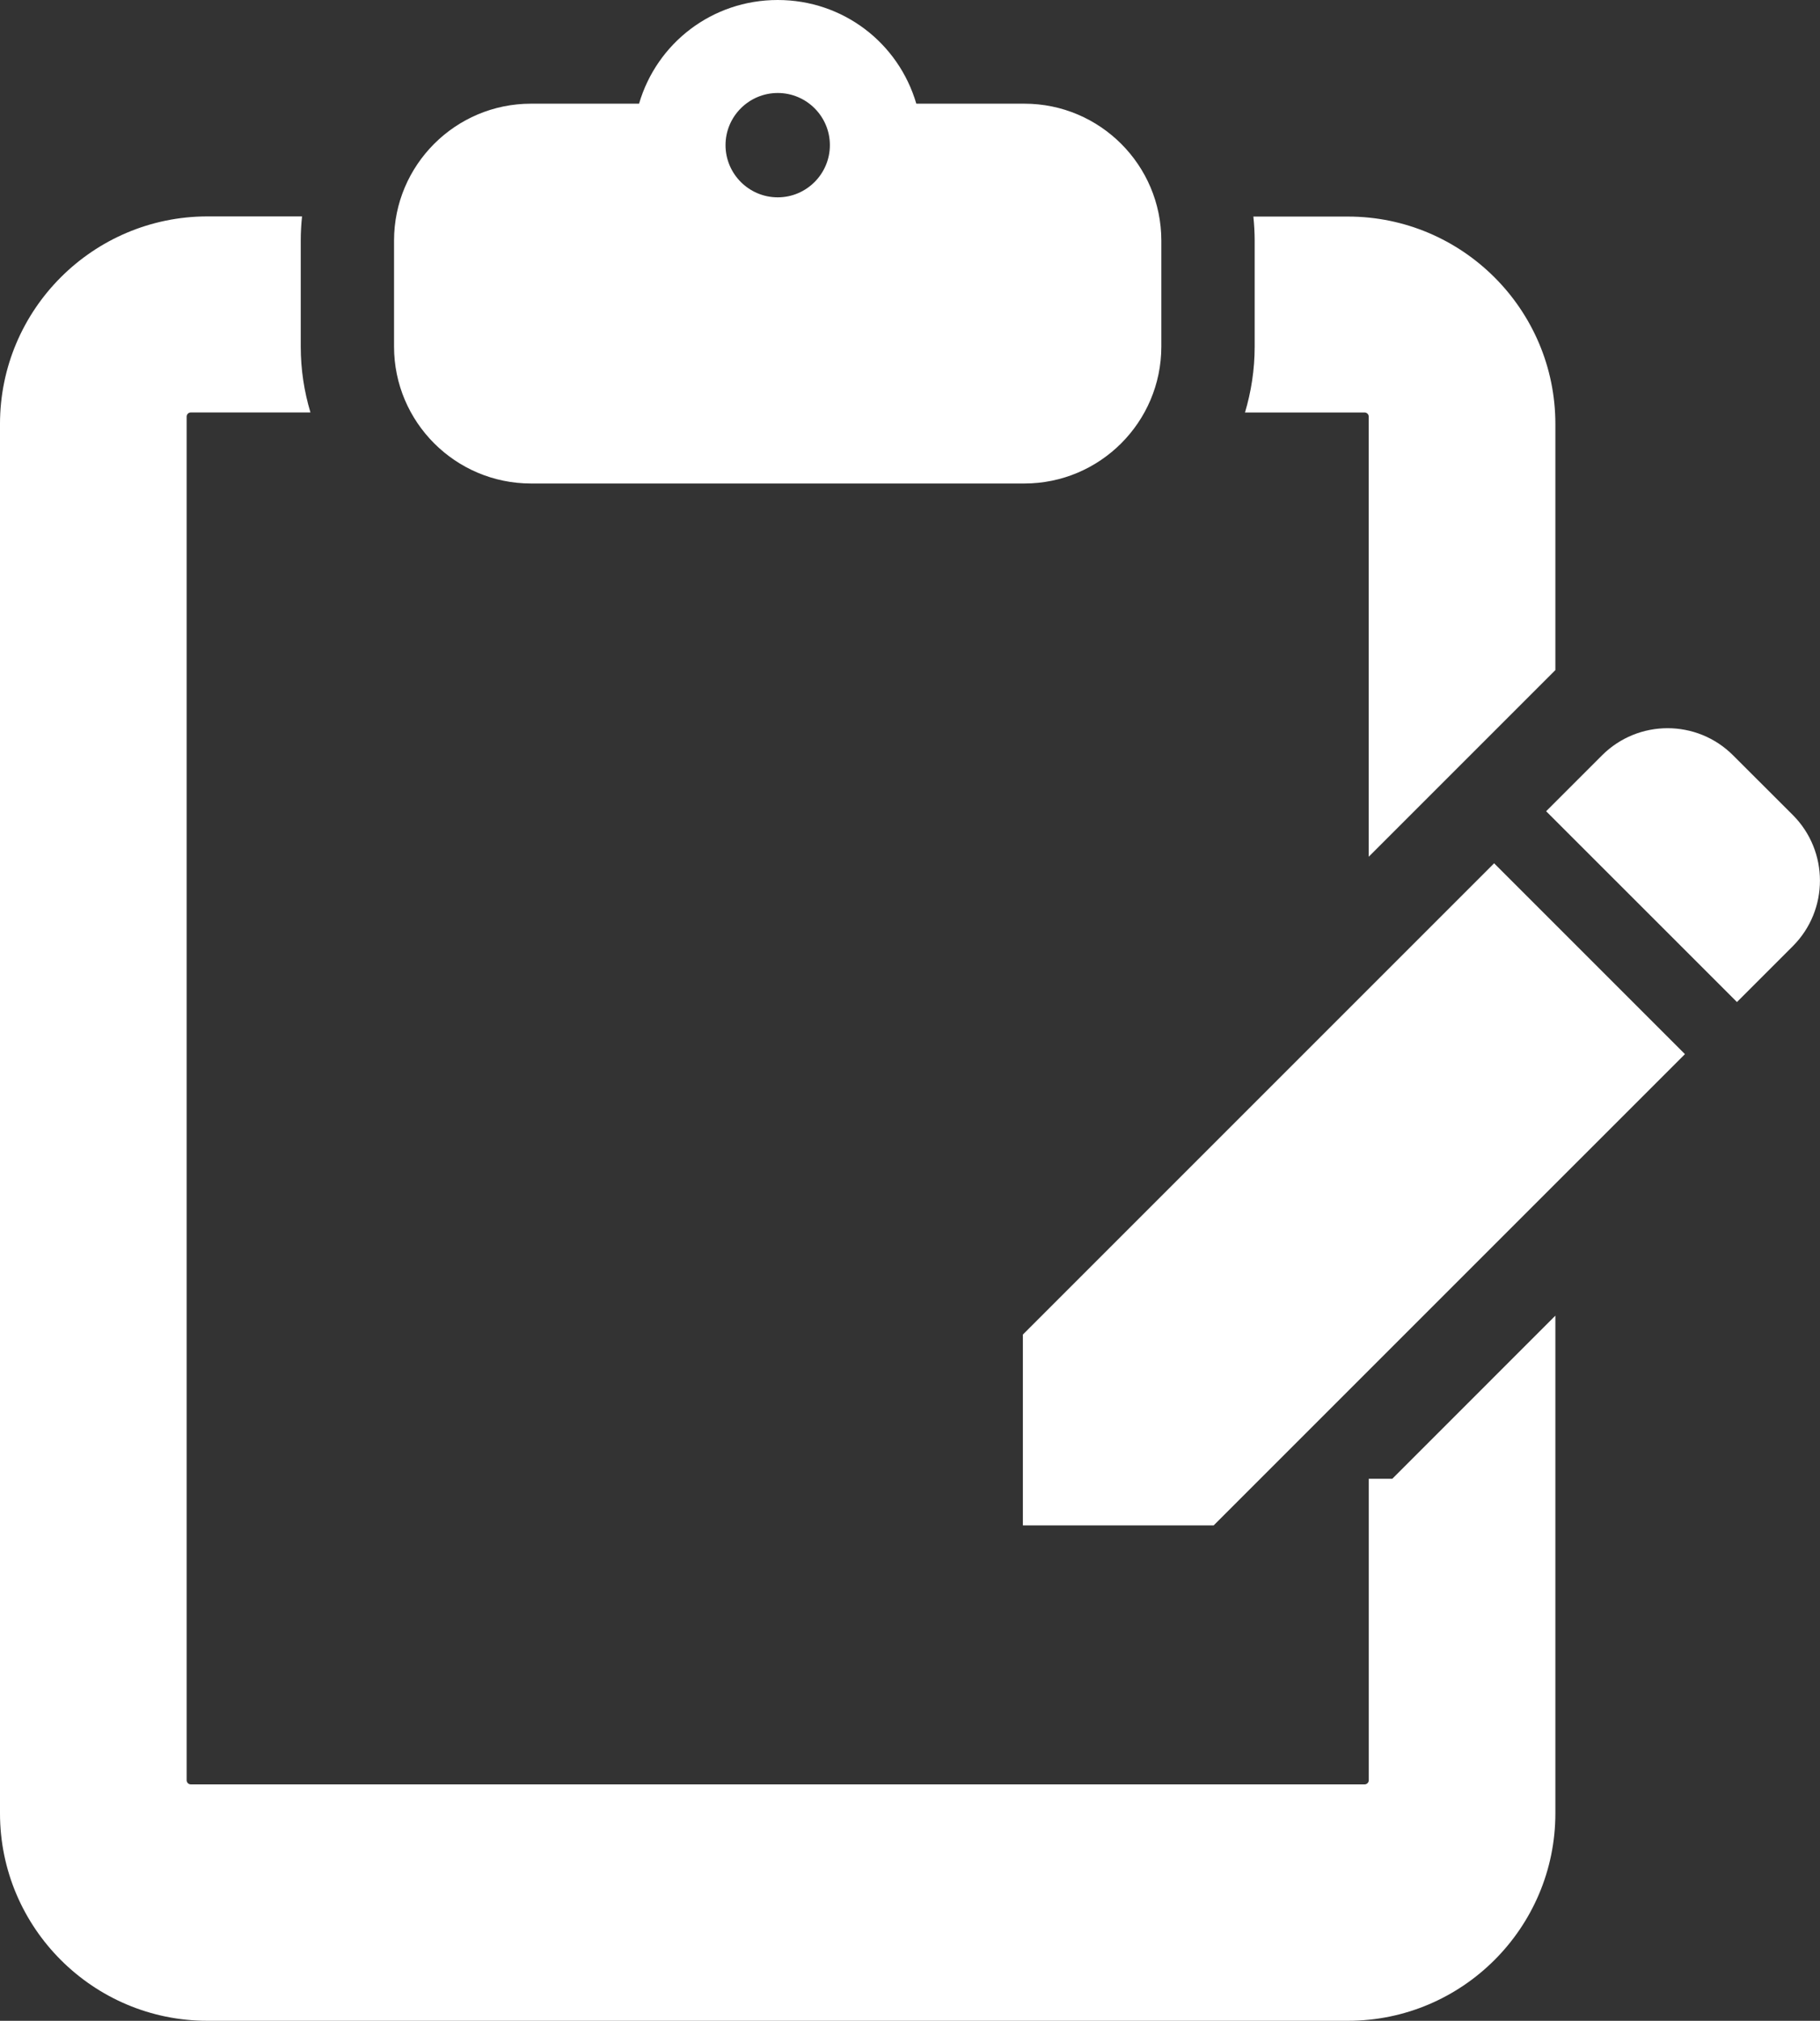
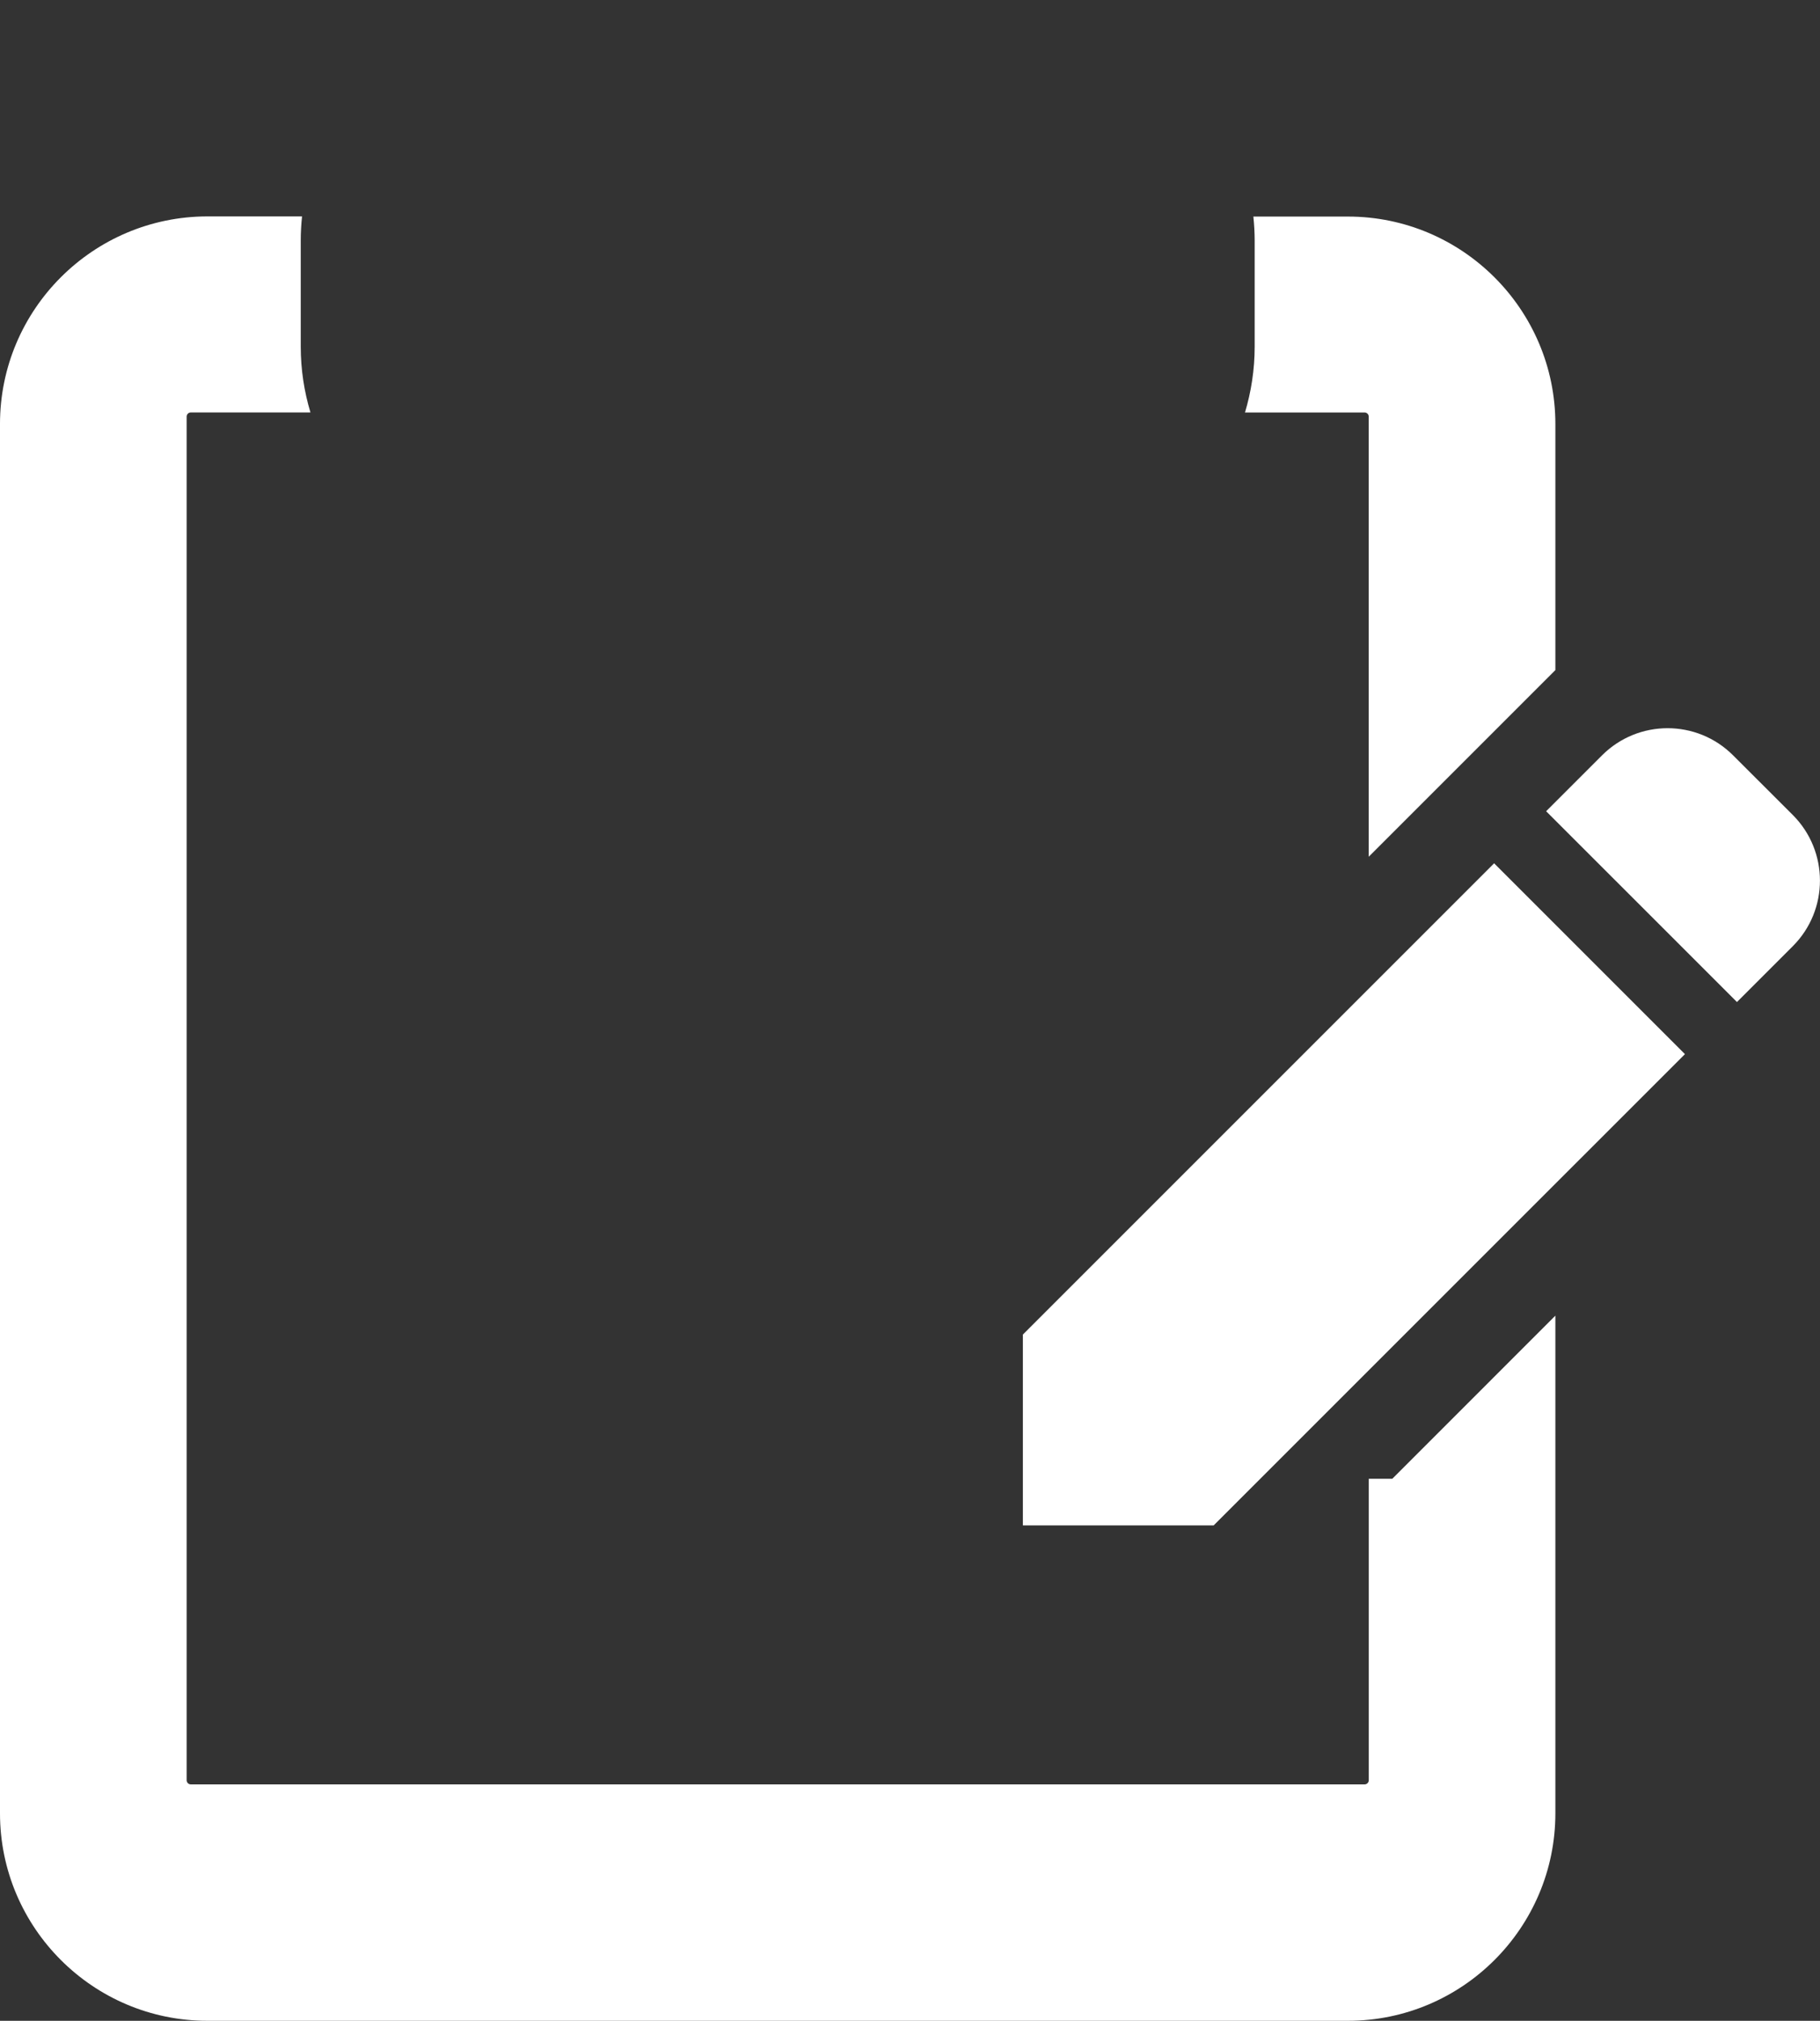
<svg xmlns="http://www.w3.org/2000/svg" id="_レイヤー_2" data-name="レイヤー 2" viewBox="0 0 461.14 512">
  <rect x="0" y="0" width="461.14" height="512" fill="#333333" stroke="none" />
  <defs>
    <style>
      .cls-1 {
        fill: #fff;
        stroke-width: 0px;
      }
    </style>
  </defs>
  <g id="_2" data-name="2">
-     <path class="cls-1" d="M134.53,122.5h125.03c19.13,0,34.69-15.56,34.69-34.69v-26.85c0-19.13-15.56-34.69-34.69-34.69h-27.39c-4.51-15.39-18.54-26.27-35.12-26.27s-30.62,10.88-35.13,26.27h-27.39c-19.13,0-34.69,15.56-34.69,34.69v26.85c0,19.13,15.56,34.69,34.69,34.69ZM197.06,23.56c7.28,0,13.21,5.93,13.21,13.21s-5.93,13.23-13.21,13.23-13.23-5.93-13.23-13.23c0-7.28,5.94-13.21,13.23-13.21Z" />
    <path class="cls-1" d="M454.26,206.5l-15.13-15.11c-9.17-9.19-24.05-9.18-33.23,0l-14.15,14.15,48.35,48.34,14.15-14.15c9.17-9.18,9.17-24.05,0-33.24Z" />
    <polygon class="cls-1" points="259.17 338.13 259.17 386.48 307.51 386.48 426.92 267.08 378.57 218.73 259.17 338.13" />
    <path class="cls-1" d="M315.44,104.51h30.31c.58,0,1.05.47,1.05,1.06v111.5l47.29-47.29v-62.35c0-28.99-23.58-52.56-52.56-52.56h-23.96c.21,2.02.33,4.05.33,6.12v26.85c0,5.81-.88,11.4-2.46,16.7Z" />
    <path class="cls-1" d="M346.81,374.66v76.39c0,.58-.47,1.05-1.05,1.05H48.35c-.58,0-1.06-.47-1.06-1.05V105.56c0-.58.47-1.06,1.06-1.06h30.31c-1.59-5.3-2.46-10.89-2.46-16.7v-26.85c0-2.07.12-4.1.33-6.12h-23.96C23.58,54.84,0,78.42,0,107.41v352.03c0,28.99,23.58,52.56,52.56,52.56h288.97c28.98,0,52.56-23.58,52.56-52.56v-126.1l-41.32,41.33h-5.97Z" />
  </g>
</svg>